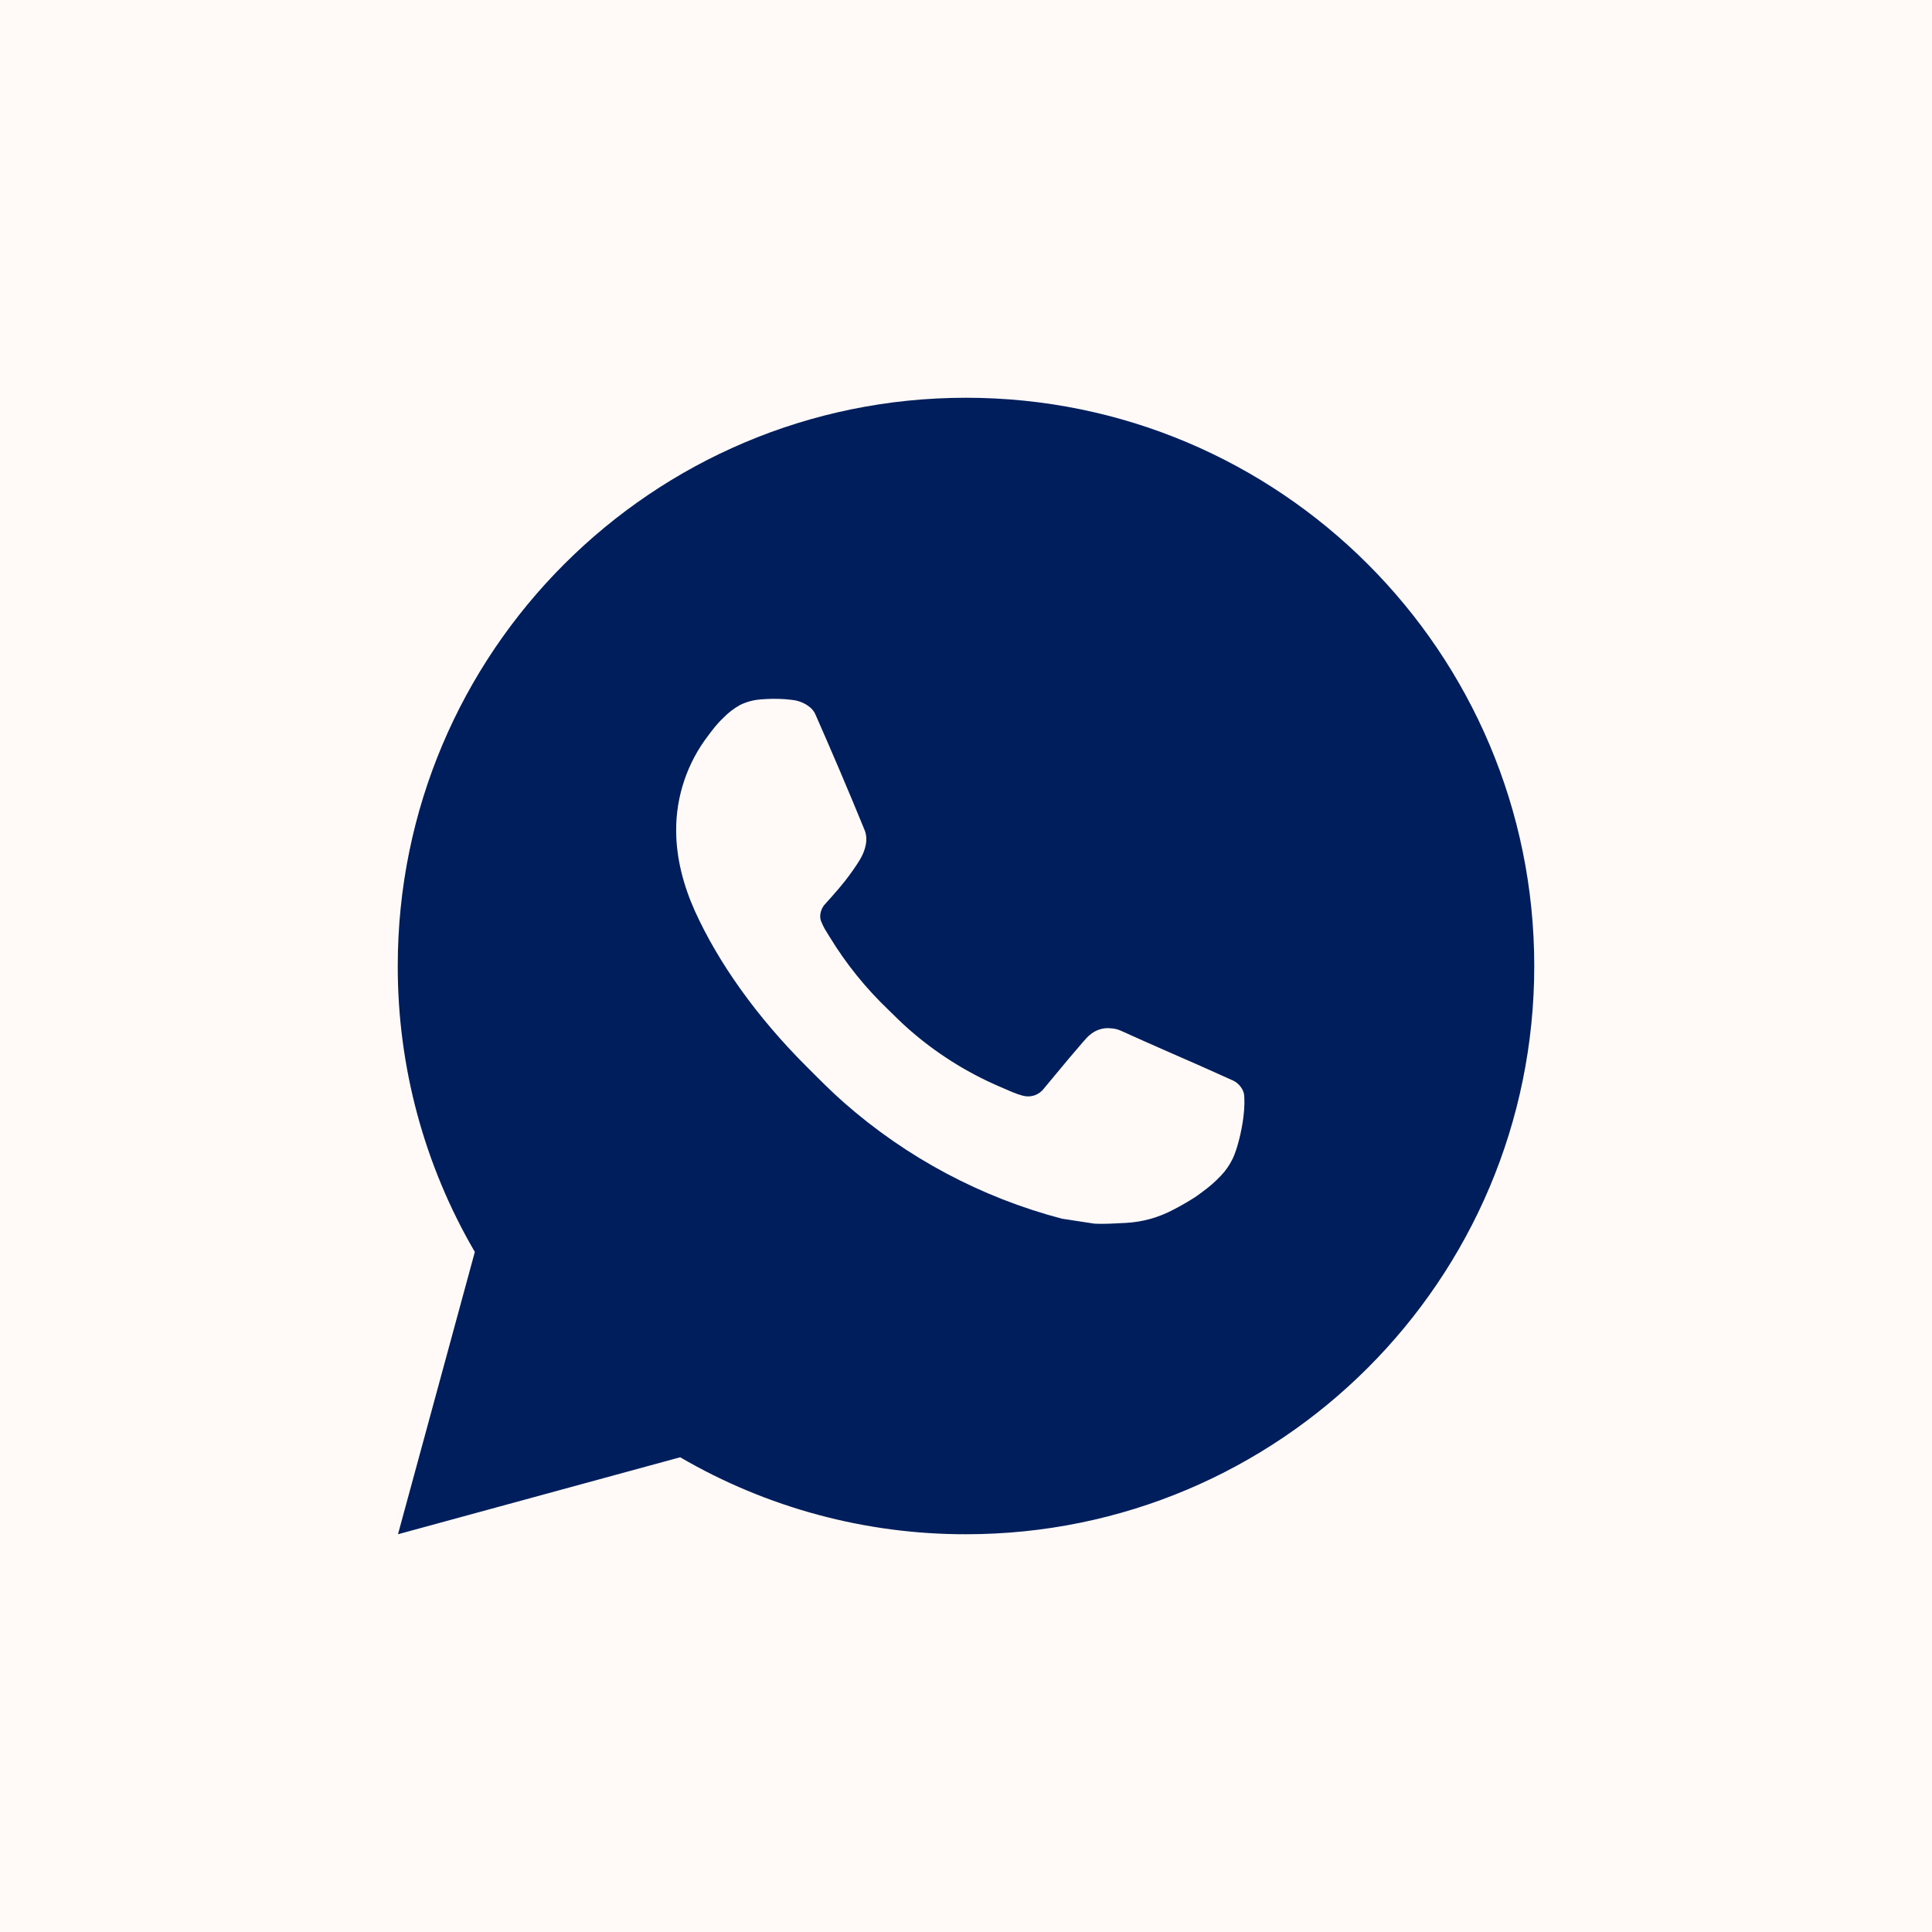
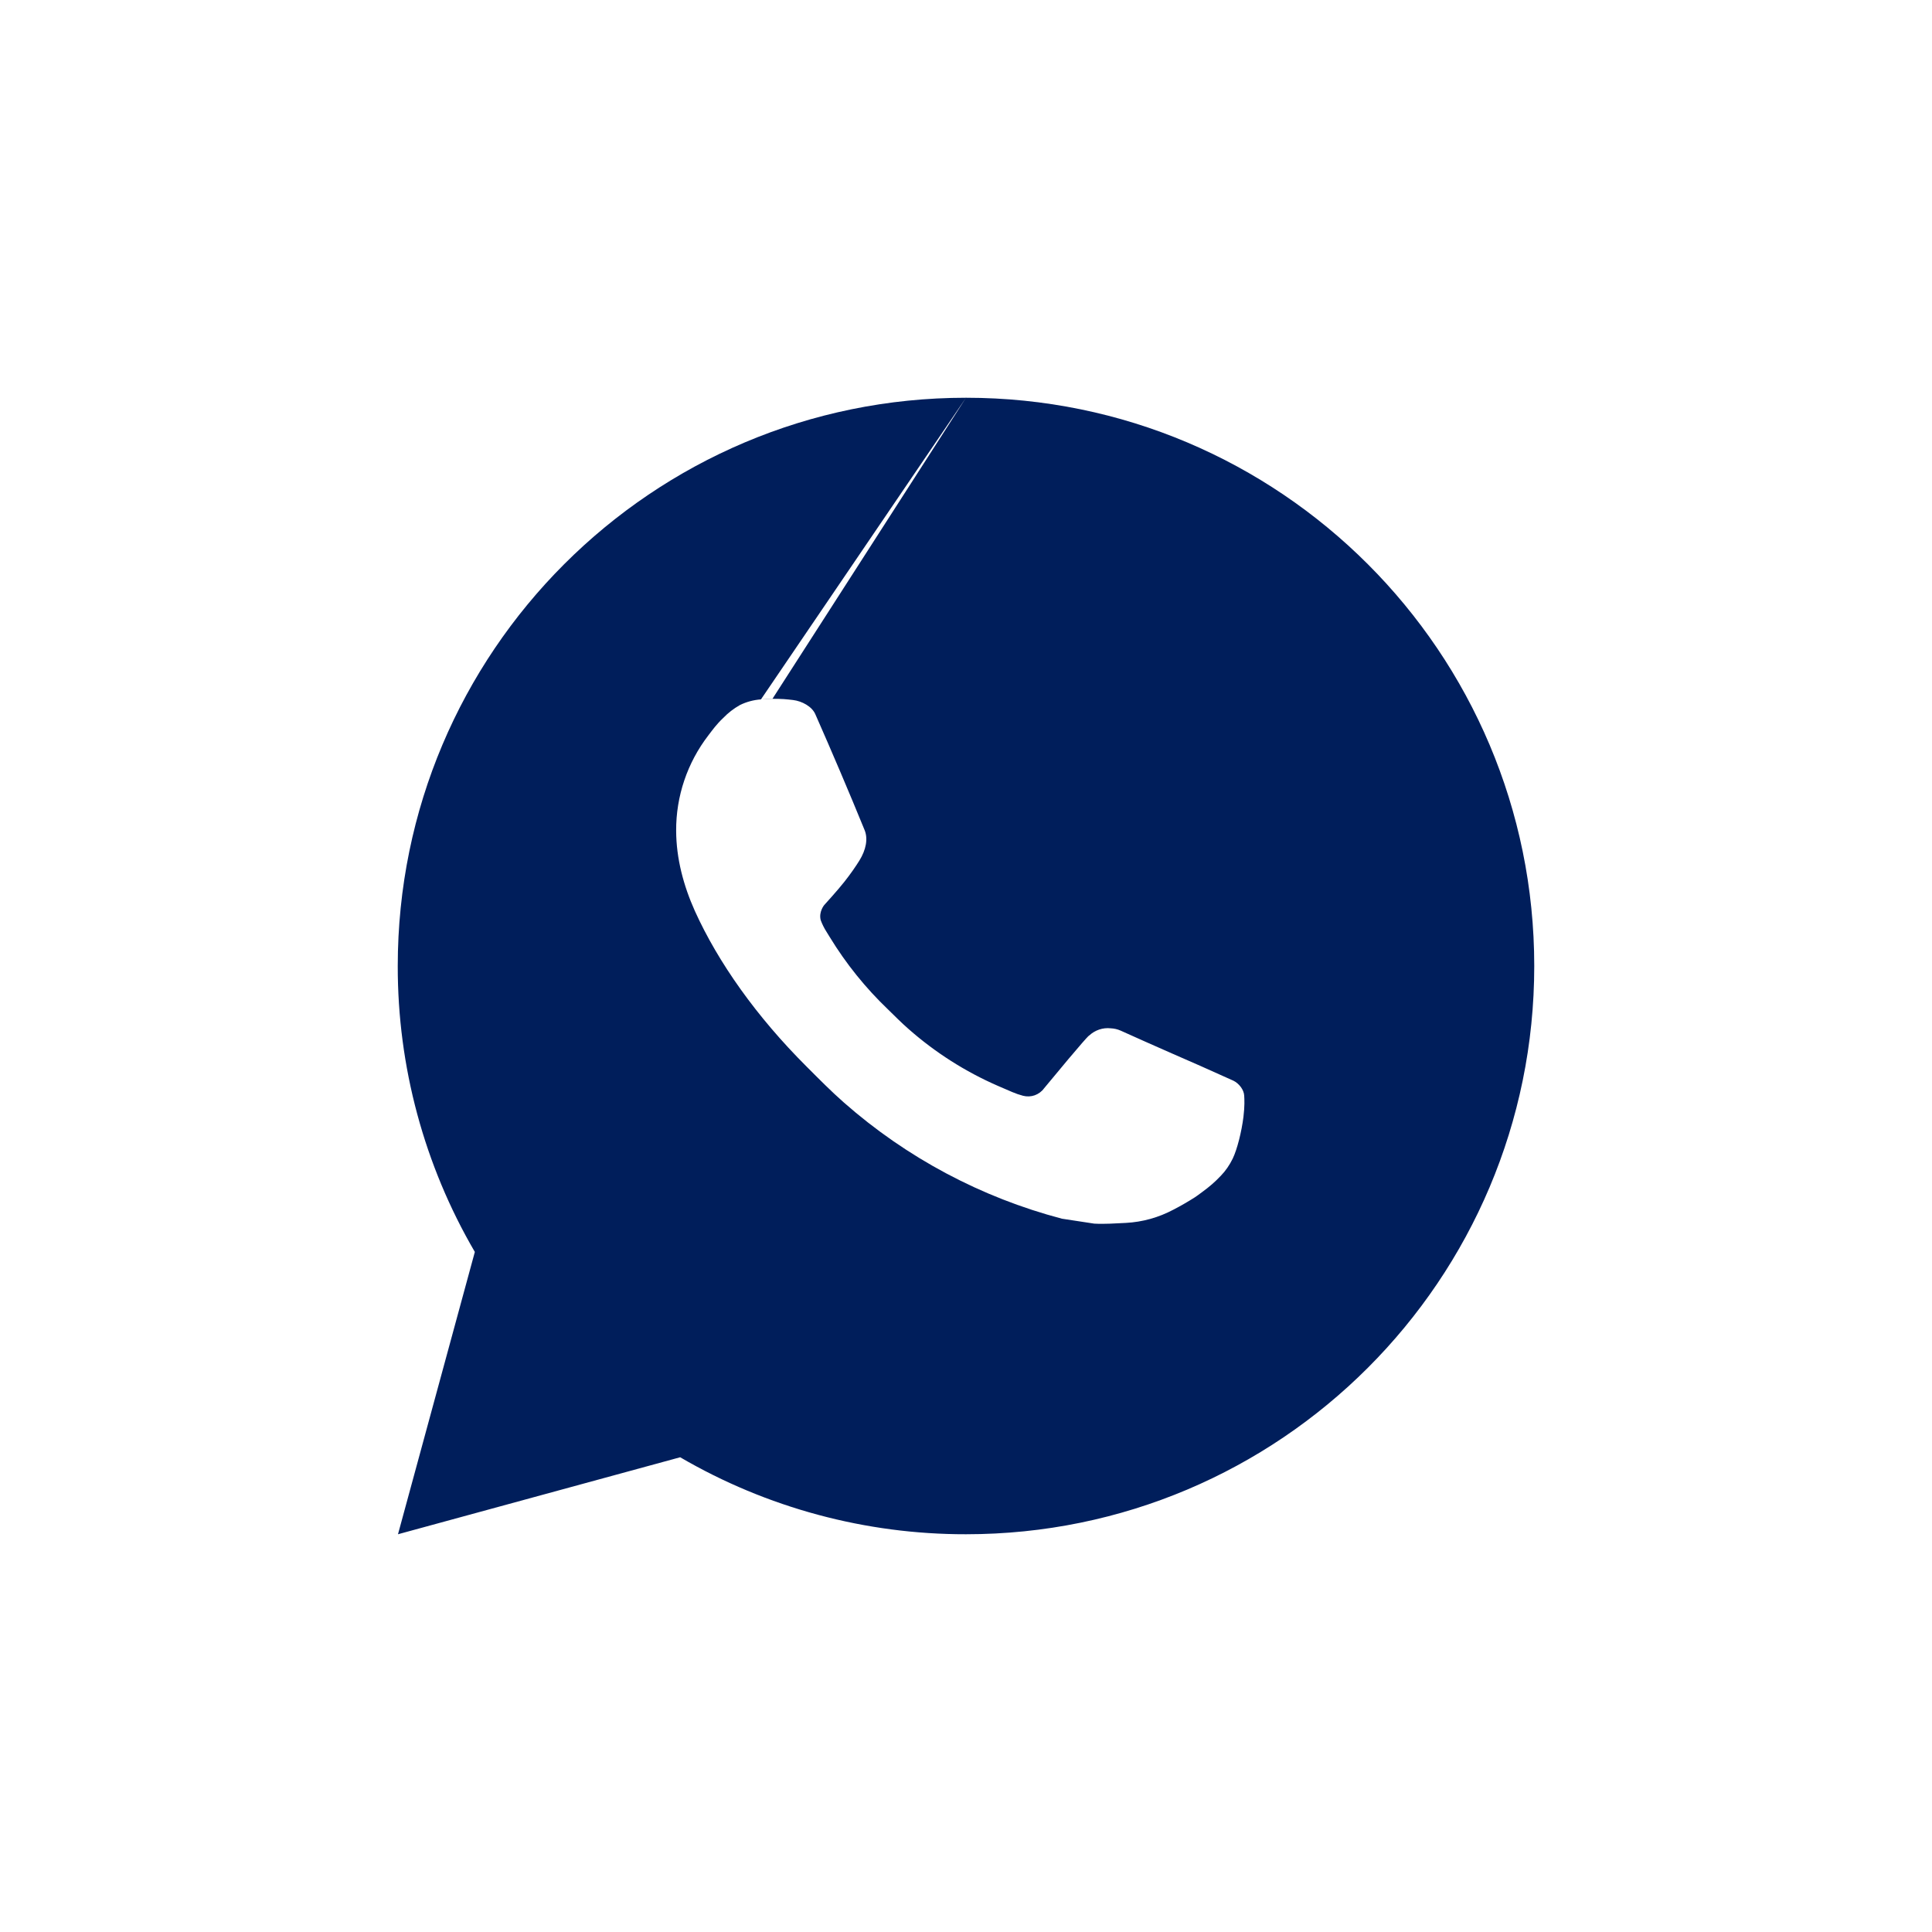
<svg xmlns="http://www.w3.org/2000/svg" width="40" height="40" viewBox="0 0 40 40" fill="none">
-   <rect width="40" height="40" fill="#FFFAF8" />
-   <path d="M20 8.235C26.498 8.235 31.765 13.502 31.765 20C31.765 26.498 26.498 31.765 20 31.765C17.921 31.768 15.878 31.218 14.082 30.171L8.24 31.765L9.831 25.92C8.782 24.123 8.232 22.08 8.235 20C8.235 13.502 13.502 8.235 20 8.235ZM15.991 14.471L15.755 14.48C15.603 14.491 15.455 14.53 15.318 14.598C15.19 14.67 15.074 14.76 14.972 14.866C14.831 14.999 14.751 15.114 14.665 15.226C14.23 15.792 13.995 16.486 13.999 17.2C14.001 17.776 14.152 18.338 14.387 18.862C14.868 19.924 15.66 21.047 16.705 22.088C16.956 22.339 17.204 22.591 17.47 22.825C18.768 23.968 20.314 24.792 21.987 25.232L22.655 25.334C22.873 25.346 23.091 25.329 23.309 25.319C23.652 25.301 23.986 25.208 24.29 25.047C24.443 24.968 24.594 24.881 24.74 24.788C24.74 24.788 24.79 24.755 24.887 24.682C25.046 24.565 25.144 24.481 25.275 24.344C25.374 24.242 25.456 24.123 25.522 23.988C25.614 23.797 25.706 23.431 25.744 23.126C25.772 22.893 25.764 22.766 25.76 22.687C25.755 22.561 25.651 22.431 25.537 22.375L24.852 22.068C24.852 22.068 23.828 21.622 23.202 21.338C23.137 21.309 23.067 21.293 22.995 21.29C22.915 21.281 22.834 21.29 22.757 21.316C22.68 21.342 22.61 21.384 22.551 21.439C22.545 21.436 22.466 21.504 21.615 22.534C21.567 22.6 21.499 22.649 21.422 22.677C21.345 22.704 21.262 22.707 21.182 22.687C21.106 22.667 21.031 22.641 20.958 22.61C20.812 22.548 20.761 22.525 20.661 22.482C19.986 22.188 19.361 21.79 18.808 21.302C18.66 21.173 18.522 21.032 18.381 20.895C17.918 20.452 17.515 19.951 17.181 19.404L17.112 19.292C17.063 19.216 17.023 19.135 16.992 19.051C16.947 18.878 17.064 18.739 17.064 18.739C17.064 18.739 17.349 18.426 17.482 18.256C17.612 18.092 17.721 17.932 17.792 17.818C17.931 17.594 17.974 17.365 17.901 17.187C17.572 16.382 17.231 15.582 16.88 14.786C16.811 14.628 16.605 14.515 16.418 14.493C16.354 14.485 16.291 14.479 16.227 14.474C16.069 14.465 15.911 14.467 15.753 14.479L15.991 14.471Z" fill="#001E5B" />
+   <path d="M20 8.235C26.498 8.235 31.765 13.502 31.765 20C31.765 26.498 26.498 31.765 20 31.765C17.921 31.768 15.878 31.218 14.082 30.171L8.24 31.765L9.831 25.92C8.782 24.123 8.232 22.08 8.235 20C8.235 13.502 13.502 8.235 20 8.235ZL15.755 14.48C15.603 14.491 15.455 14.53 15.318 14.598C15.19 14.67 15.074 14.76 14.972 14.866C14.831 14.999 14.751 15.114 14.665 15.226C14.23 15.792 13.995 16.486 13.999 17.2C14.001 17.776 14.152 18.338 14.387 18.862C14.868 19.924 15.66 21.047 16.705 22.088C16.956 22.339 17.204 22.591 17.47 22.825C18.768 23.968 20.314 24.792 21.987 25.232L22.655 25.334C22.873 25.346 23.091 25.329 23.309 25.319C23.652 25.301 23.986 25.208 24.29 25.047C24.443 24.968 24.594 24.881 24.74 24.788C24.74 24.788 24.79 24.755 24.887 24.682C25.046 24.565 25.144 24.481 25.275 24.344C25.374 24.242 25.456 24.123 25.522 23.988C25.614 23.797 25.706 23.431 25.744 23.126C25.772 22.893 25.764 22.766 25.76 22.687C25.755 22.561 25.651 22.431 25.537 22.375L24.852 22.068C24.852 22.068 23.828 21.622 23.202 21.338C23.137 21.309 23.067 21.293 22.995 21.29C22.915 21.281 22.834 21.29 22.757 21.316C22.68 21.342 22.61 21.384 22.551 21.439C22.545 21.436 22.466 21.504 21.615 22.534C21.567 22.6 21.499 22.649 21.422 22.677C21.345 22.704 21.262 22.707 21.182 22.687C21.106 22.667 21.031 22.641 20.958 22.61C20.812 22.548 20.761 22.525 20.661 22.482C19.986 22.188 19.361 21.79 18.808 21.302C18.66 21.173 18.522 21.032 18.381 20.895C17.918 20.452 17.515 19.951 17.181 19.404L17.112 19.292C17.063 19.216 17.023 19.135 16.992 19.051C16.947 18.878 17.064 18.739 17.064 18.739C17.064 18.739 17.349 18.426 17.482 18.256C17.612 18.092 17.721 17.932 17.792 17.818C17.931 17.594 17.974 17.365 17.901 17.187C17.572 16.382 17.231 15.582 16.88 14.786C16.811 14.628 16.605 14.515 16.418 14.493C16.354 14.485 16.291 14.479 16.227 14.474C16.069 14.465 15.911 14.467 15.753 14.479L15.991 14.471Z" fill="#001E5B" />
</svg>